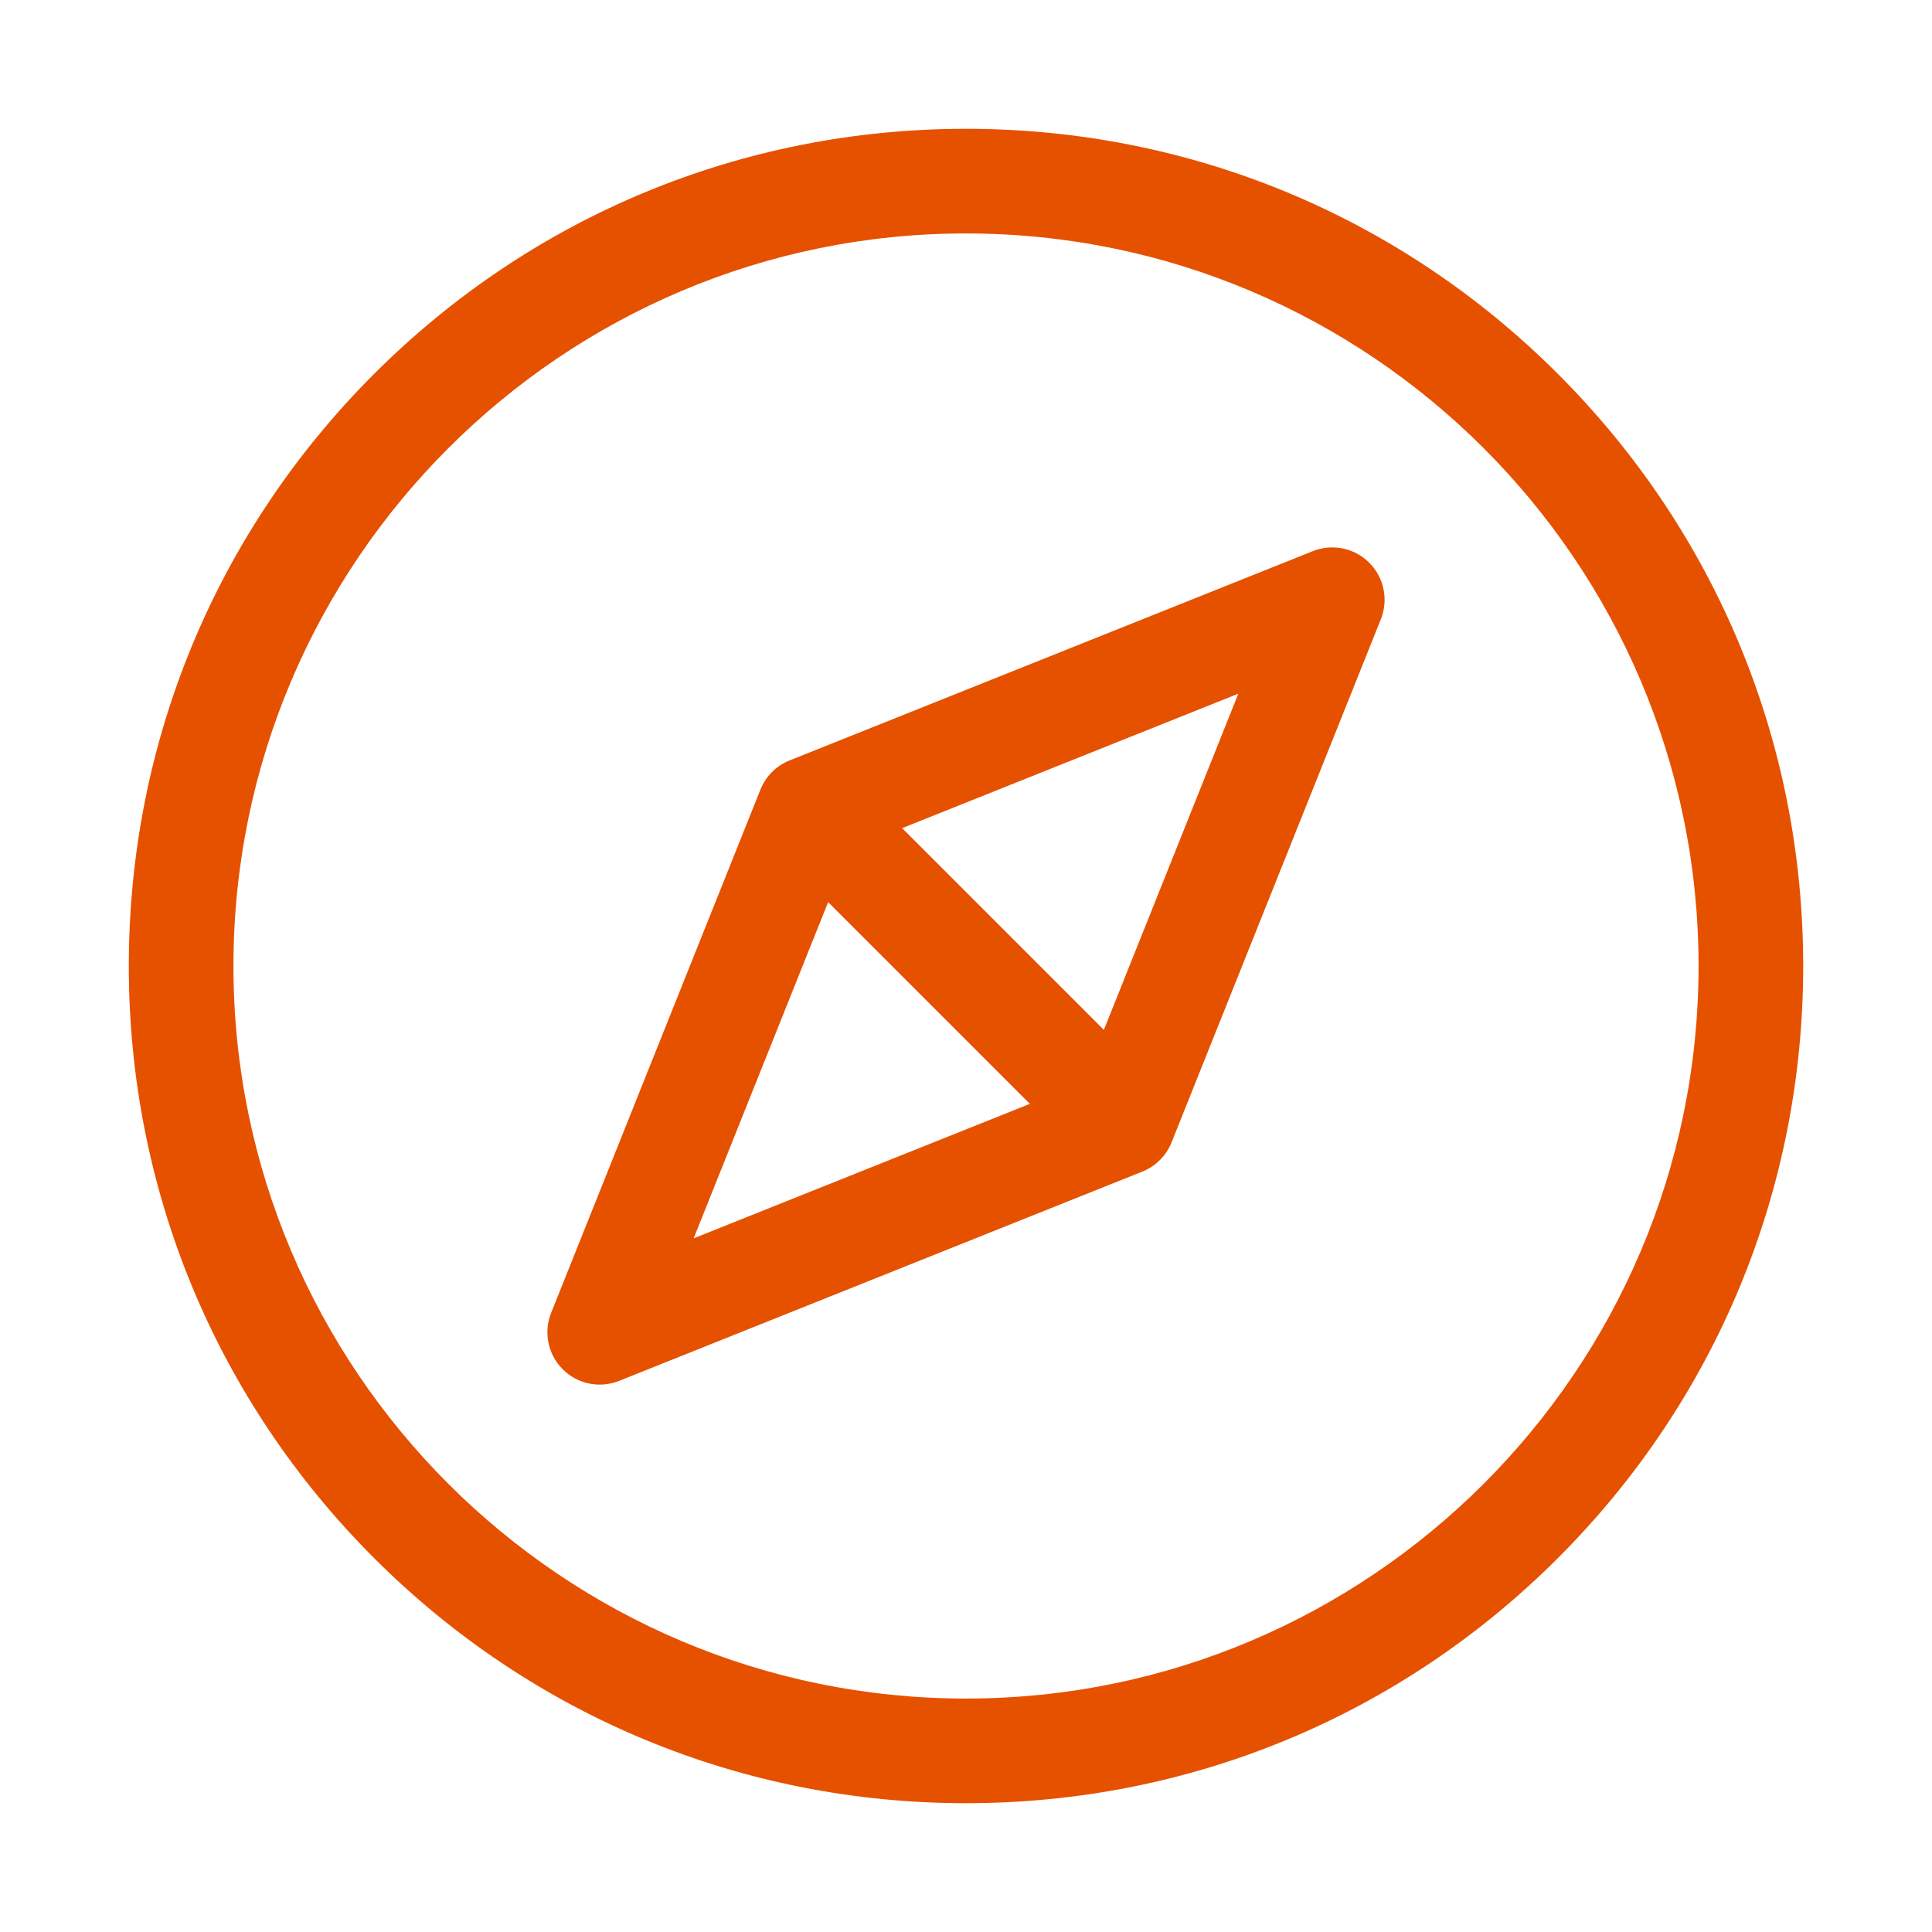
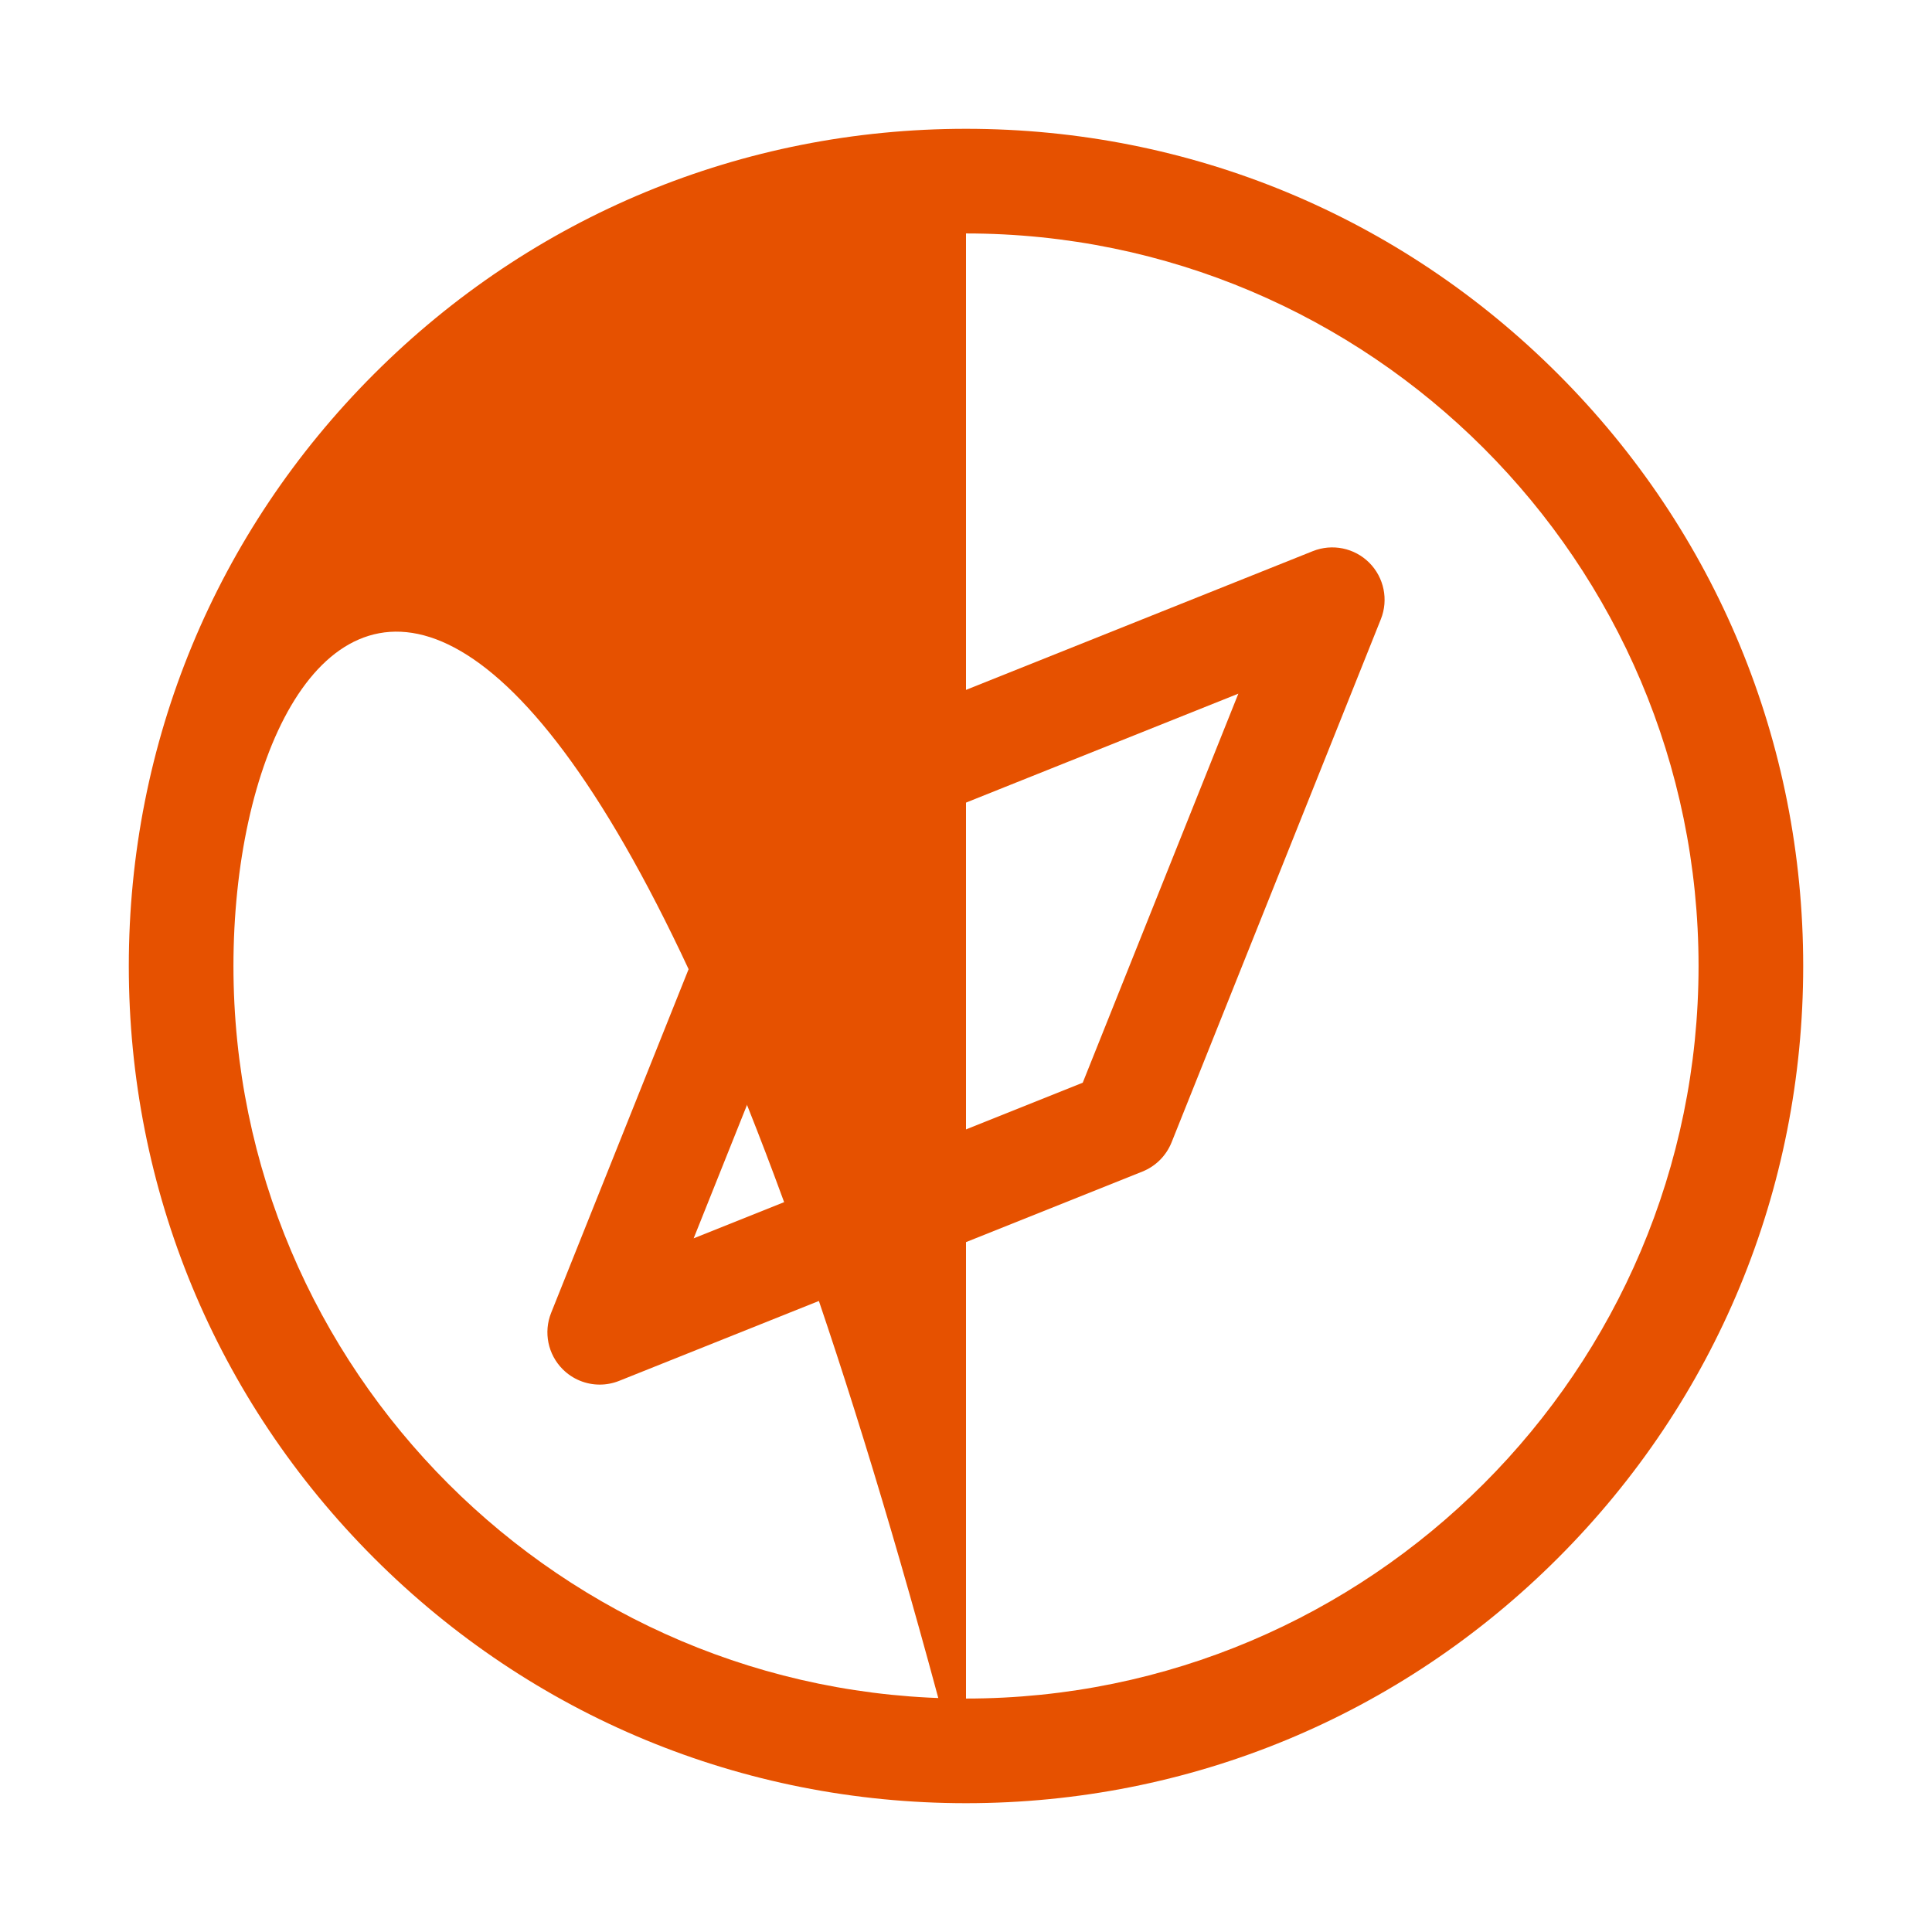
<svg xmlns="http://www.w3.org/2000/svg" width="60" height="60" viewBox="0 0 60 60" fill="none">
-   <path d="M34.773 36.398C34.358 36.398 33.942 36.24 33.624 35.922L24.078 26.376C23.443 25.741 23.443 24.712 24.078 24.078C24.712 23.443 25.741 23.443 26.376 24.078L35.922 33.624C36.557 34.259 36.557 35.288 35.922 35.922C35.605 36.24 35.189 36.398 34.773 36.398Z" fill="#E65100" />
  <path d="M18.625 43C18.202 43 17.787 42.835 17.476 42.524C17.016 42.064 16.875 41.375 17.116 40.772L23.616 24.521C23.781 24.109 24.108 23.781 24.521 23.616L40.771 17.116C41.375 16.875 42.064 17.016 42.524 17.476C42.983 17.936 43.125 18.625 42.884 19.229L36.384 35.478C36.218 35.891 35.891 36.219 35.478 36.384L19.228 42.884C19.033 42.962 18.828 43 18.625 43ZM26.375 26.375L21.542 38.458L33.625 33.625L38.458 21.542L26.375 26.375Z" fill="#E65100" />
-   <path d="M30 56C23.055 56 16.526 53.296 11.615 48.385C6.704 43.474 4 36.945 4 30C4 23.055 6.704 16.526 11.615 11.615C16.526 6.704 23.055 4 30 4C36.945 4 43.474 6.704 48.385 11.615C53.296 16.526 56 23.055 56 30C56 36.945 53.296 43.474 48.385 48.385C43.474 53.296 36.945 56 30 56ZM30 7.25C17.456 7.25 7.25 17.456 7.25 30C7.25 42.544 17.456 52.75 30 52.75C42.544 52.75 52.75 42.544 52.75 30C52.75 17.456 42.544 7.25 30 7.25Z" fill="#E65100" />
+   <path d="M30 56C23.055 56 16.526 53.296 11.615 48.385C6.704 43.474 4 36.945 4 30C4 23.055 6.704 16.526 11.615 11.615C16.526 6.704 23.055 4 30 4C36.945 4 43.474 6.704 48.385 11.615C53.296 16.526 56 23.055 56 30C56 36.945 53.296 43.474 48.385 48.385C43.474 53.296 36.945 56 30 56ZC17.456 7.25 7.25 17.456 7.25 30C7.25 42.544 17.456 52.75 30 52.75C42.544 52.75 52.75 42.544 52.75 30C52.75 17.456 42.544 7.25 30 7.25Z" fill="#E65100" />
</svg>